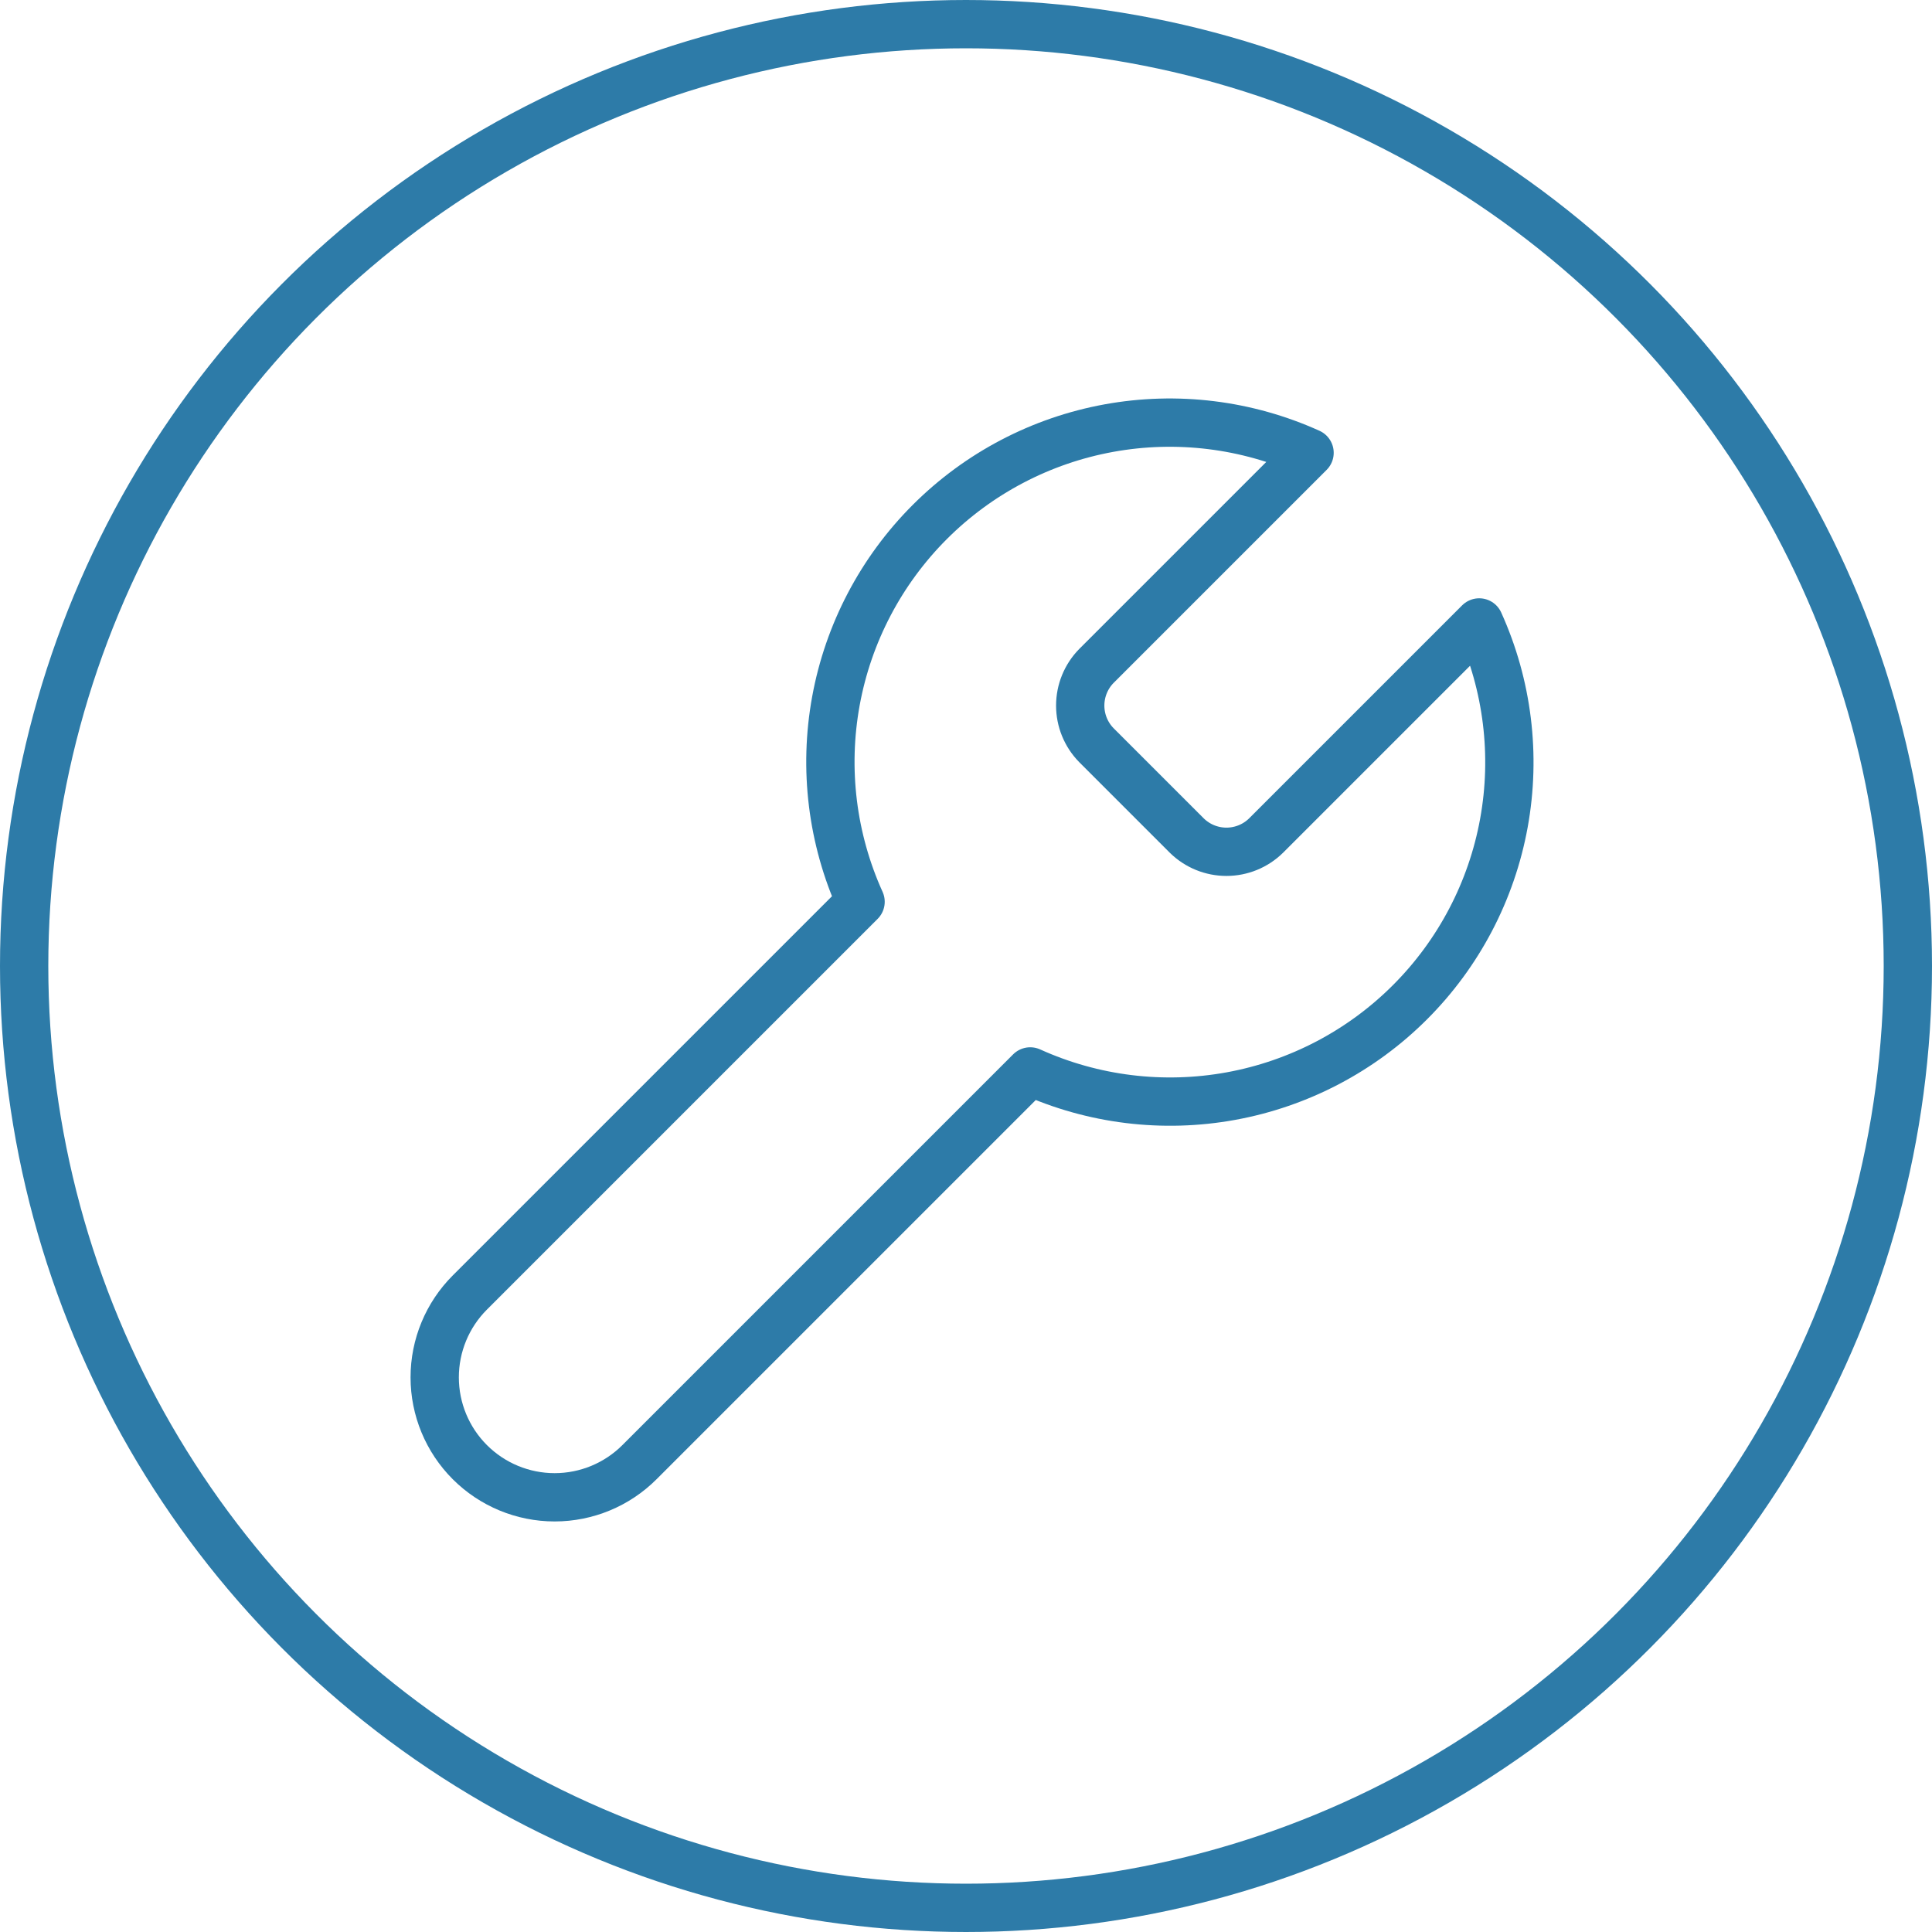
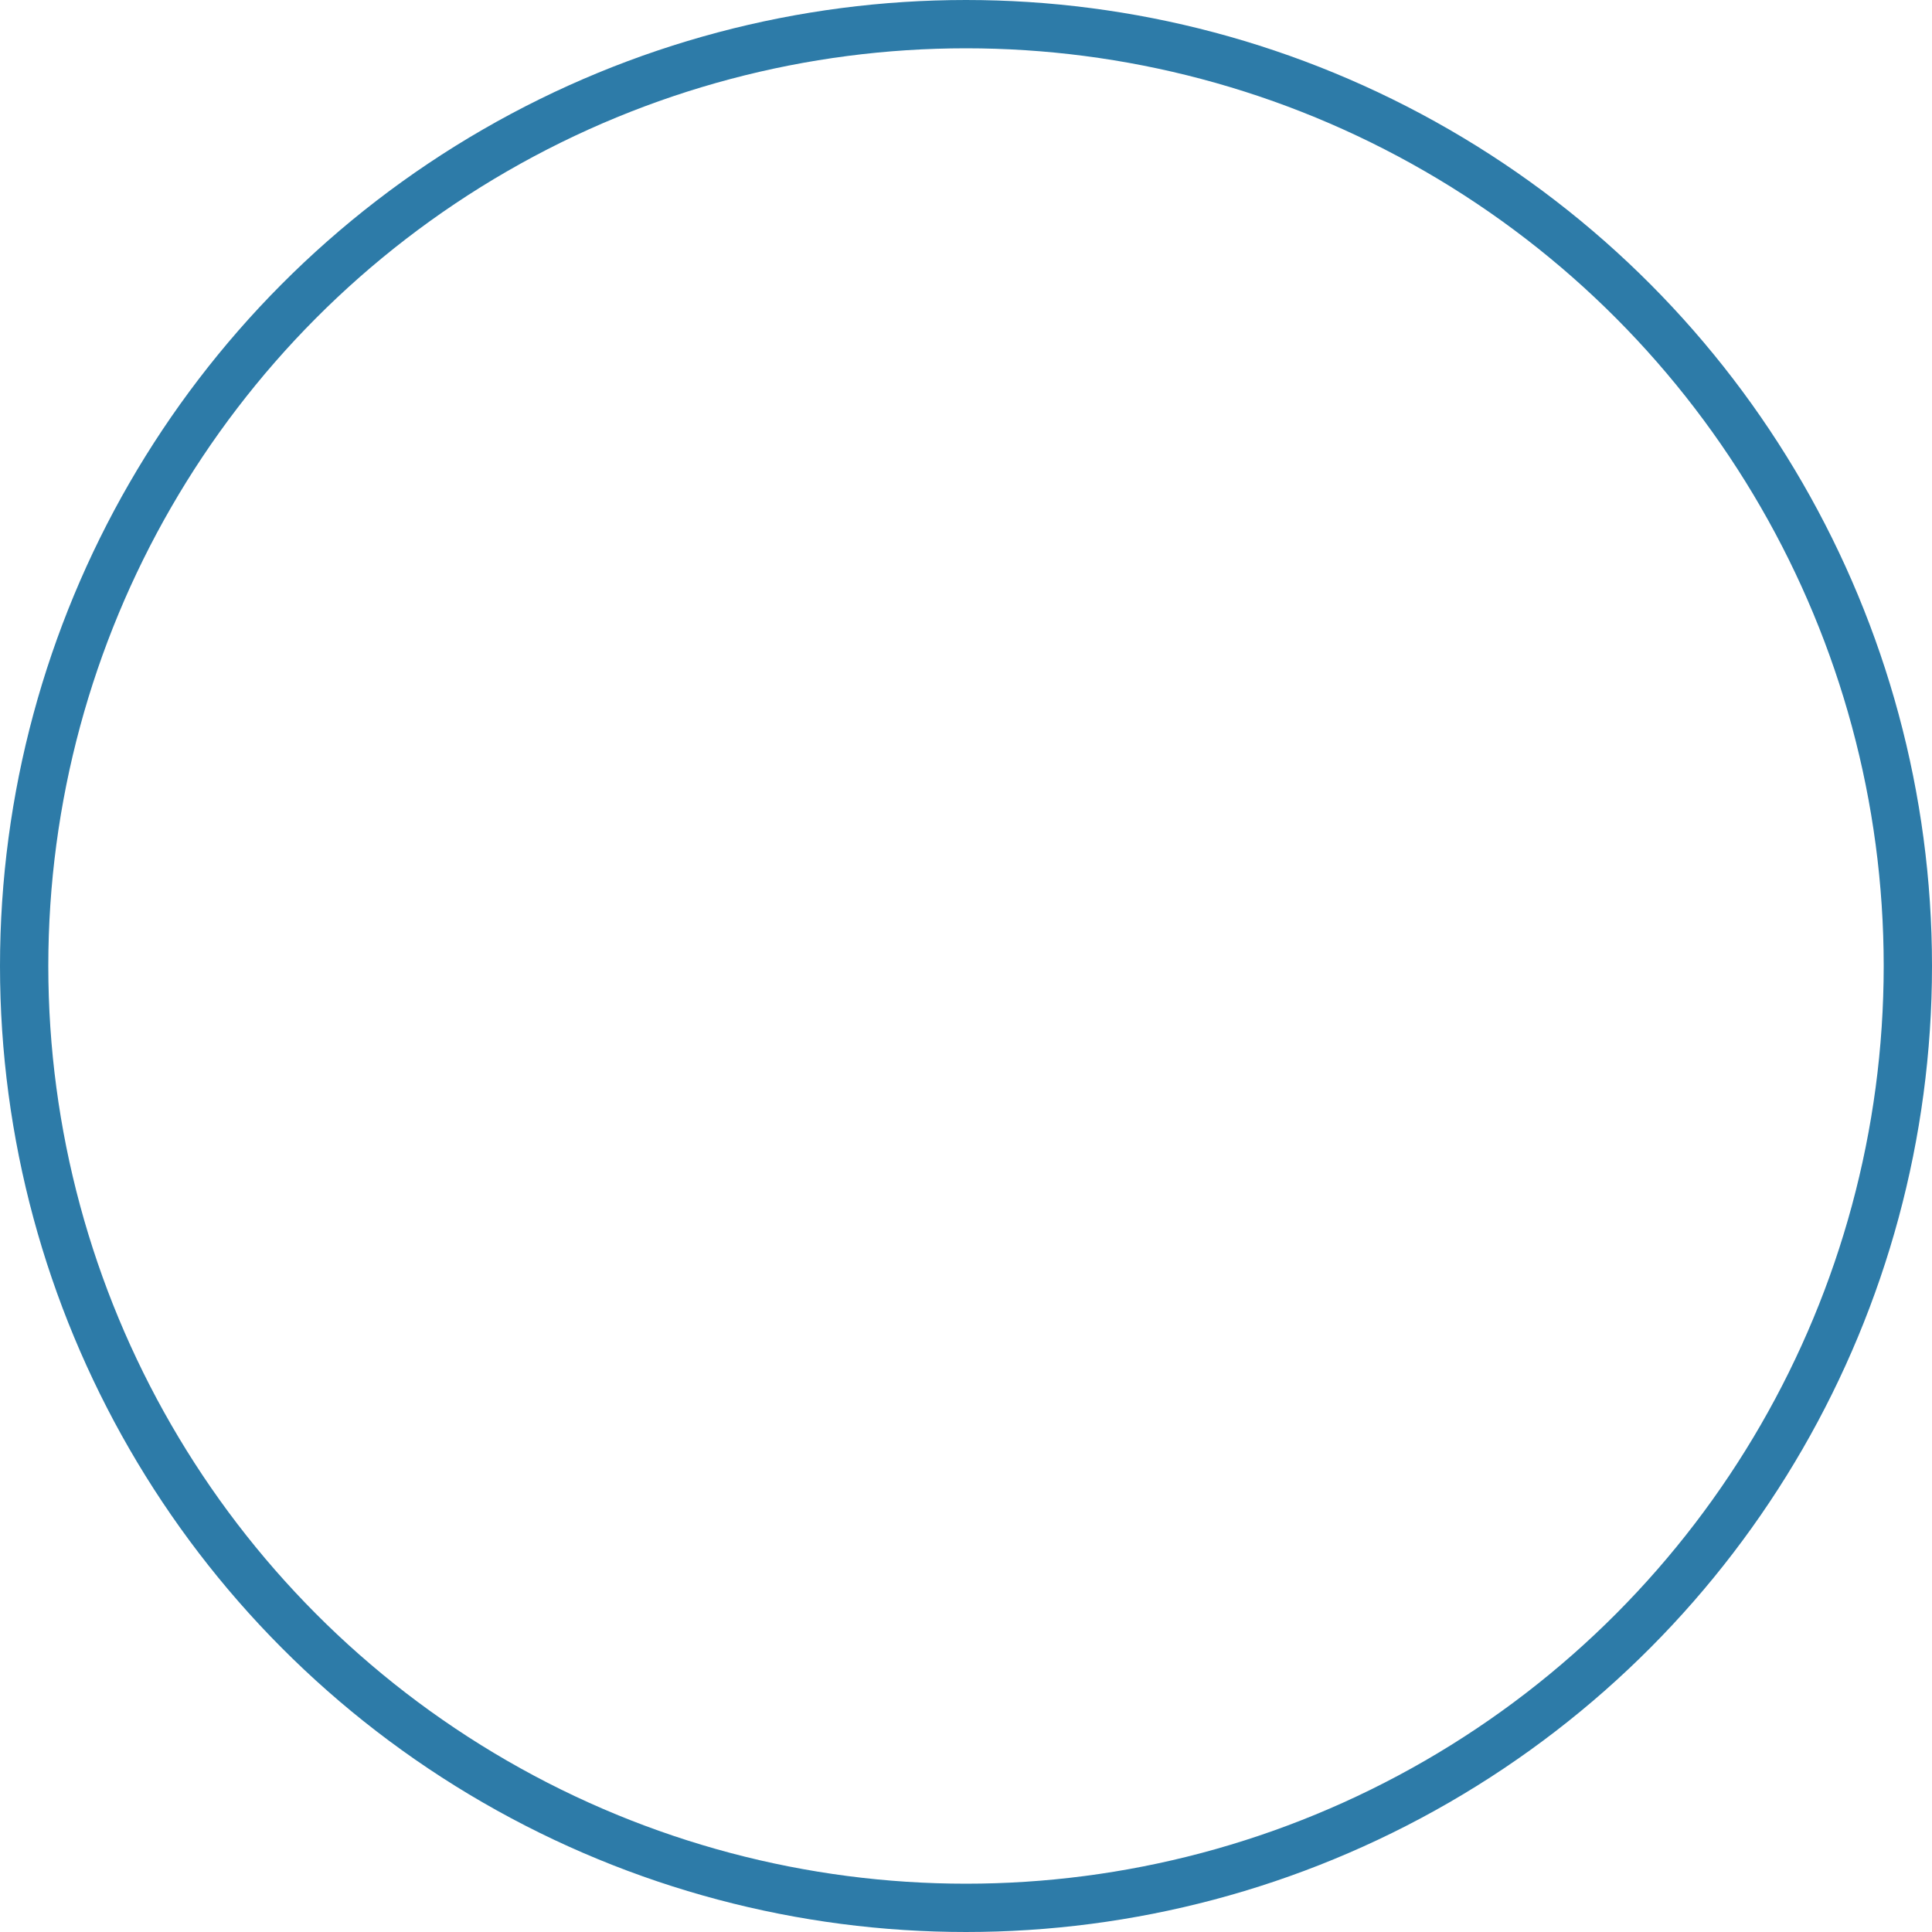
<svg xmlns="http://www.w3.org/2000/svg" width="160" height="160" viewBox="0 0 160 160" fill="none">
  <circle cx="80" cy="80" r="78" transform="rotate(180 80 80)" stroke="#2D7BA8" stroke-width="4" />
-   <path d="M90.797 55.154C89.939 56.029 89.459 57.206 89.459 58.432C89.459 59.658 89.939 60.835 90.797 61.71L98.29 69.203C99.165 70.061 100.342 70.541 101.568 70.541C102.794 70.541 103.971 70.061 104.846 69.203L122.501 51.548C124.856 56.752 125.569 62.549 124.545 68.169C123.521 73.788 120.809 78.962 116.77 83C112.732 87.039 107.558 89.751 101.939 90.775C96.32 91.799 90.522 91.086 85.318 88.731L52.959 121.09C51.096 122.953 48.569 124 45.934 124C43.299 124 40.773 122.953 38.91 121.09C37.047 119.227 36 116.701 36 114.066C36 111.431 37.047 108.904 38.91 107.041L71.269 74.682C68.914 69.478 68.201 63.681 69.225 58.061C70.249 52.442 72.961 47.269 77 43.23C81.038 39.191 86.212 36.479 91.831 35.455C97.451 34.431 103.248 35.144 108.452 37.499L90.844 55.107L90.797 55.154Z" stroke="#2D7BA8" stroke-width="4" stroke-linecap="round" stroke-linejoin="round" />
</svg>